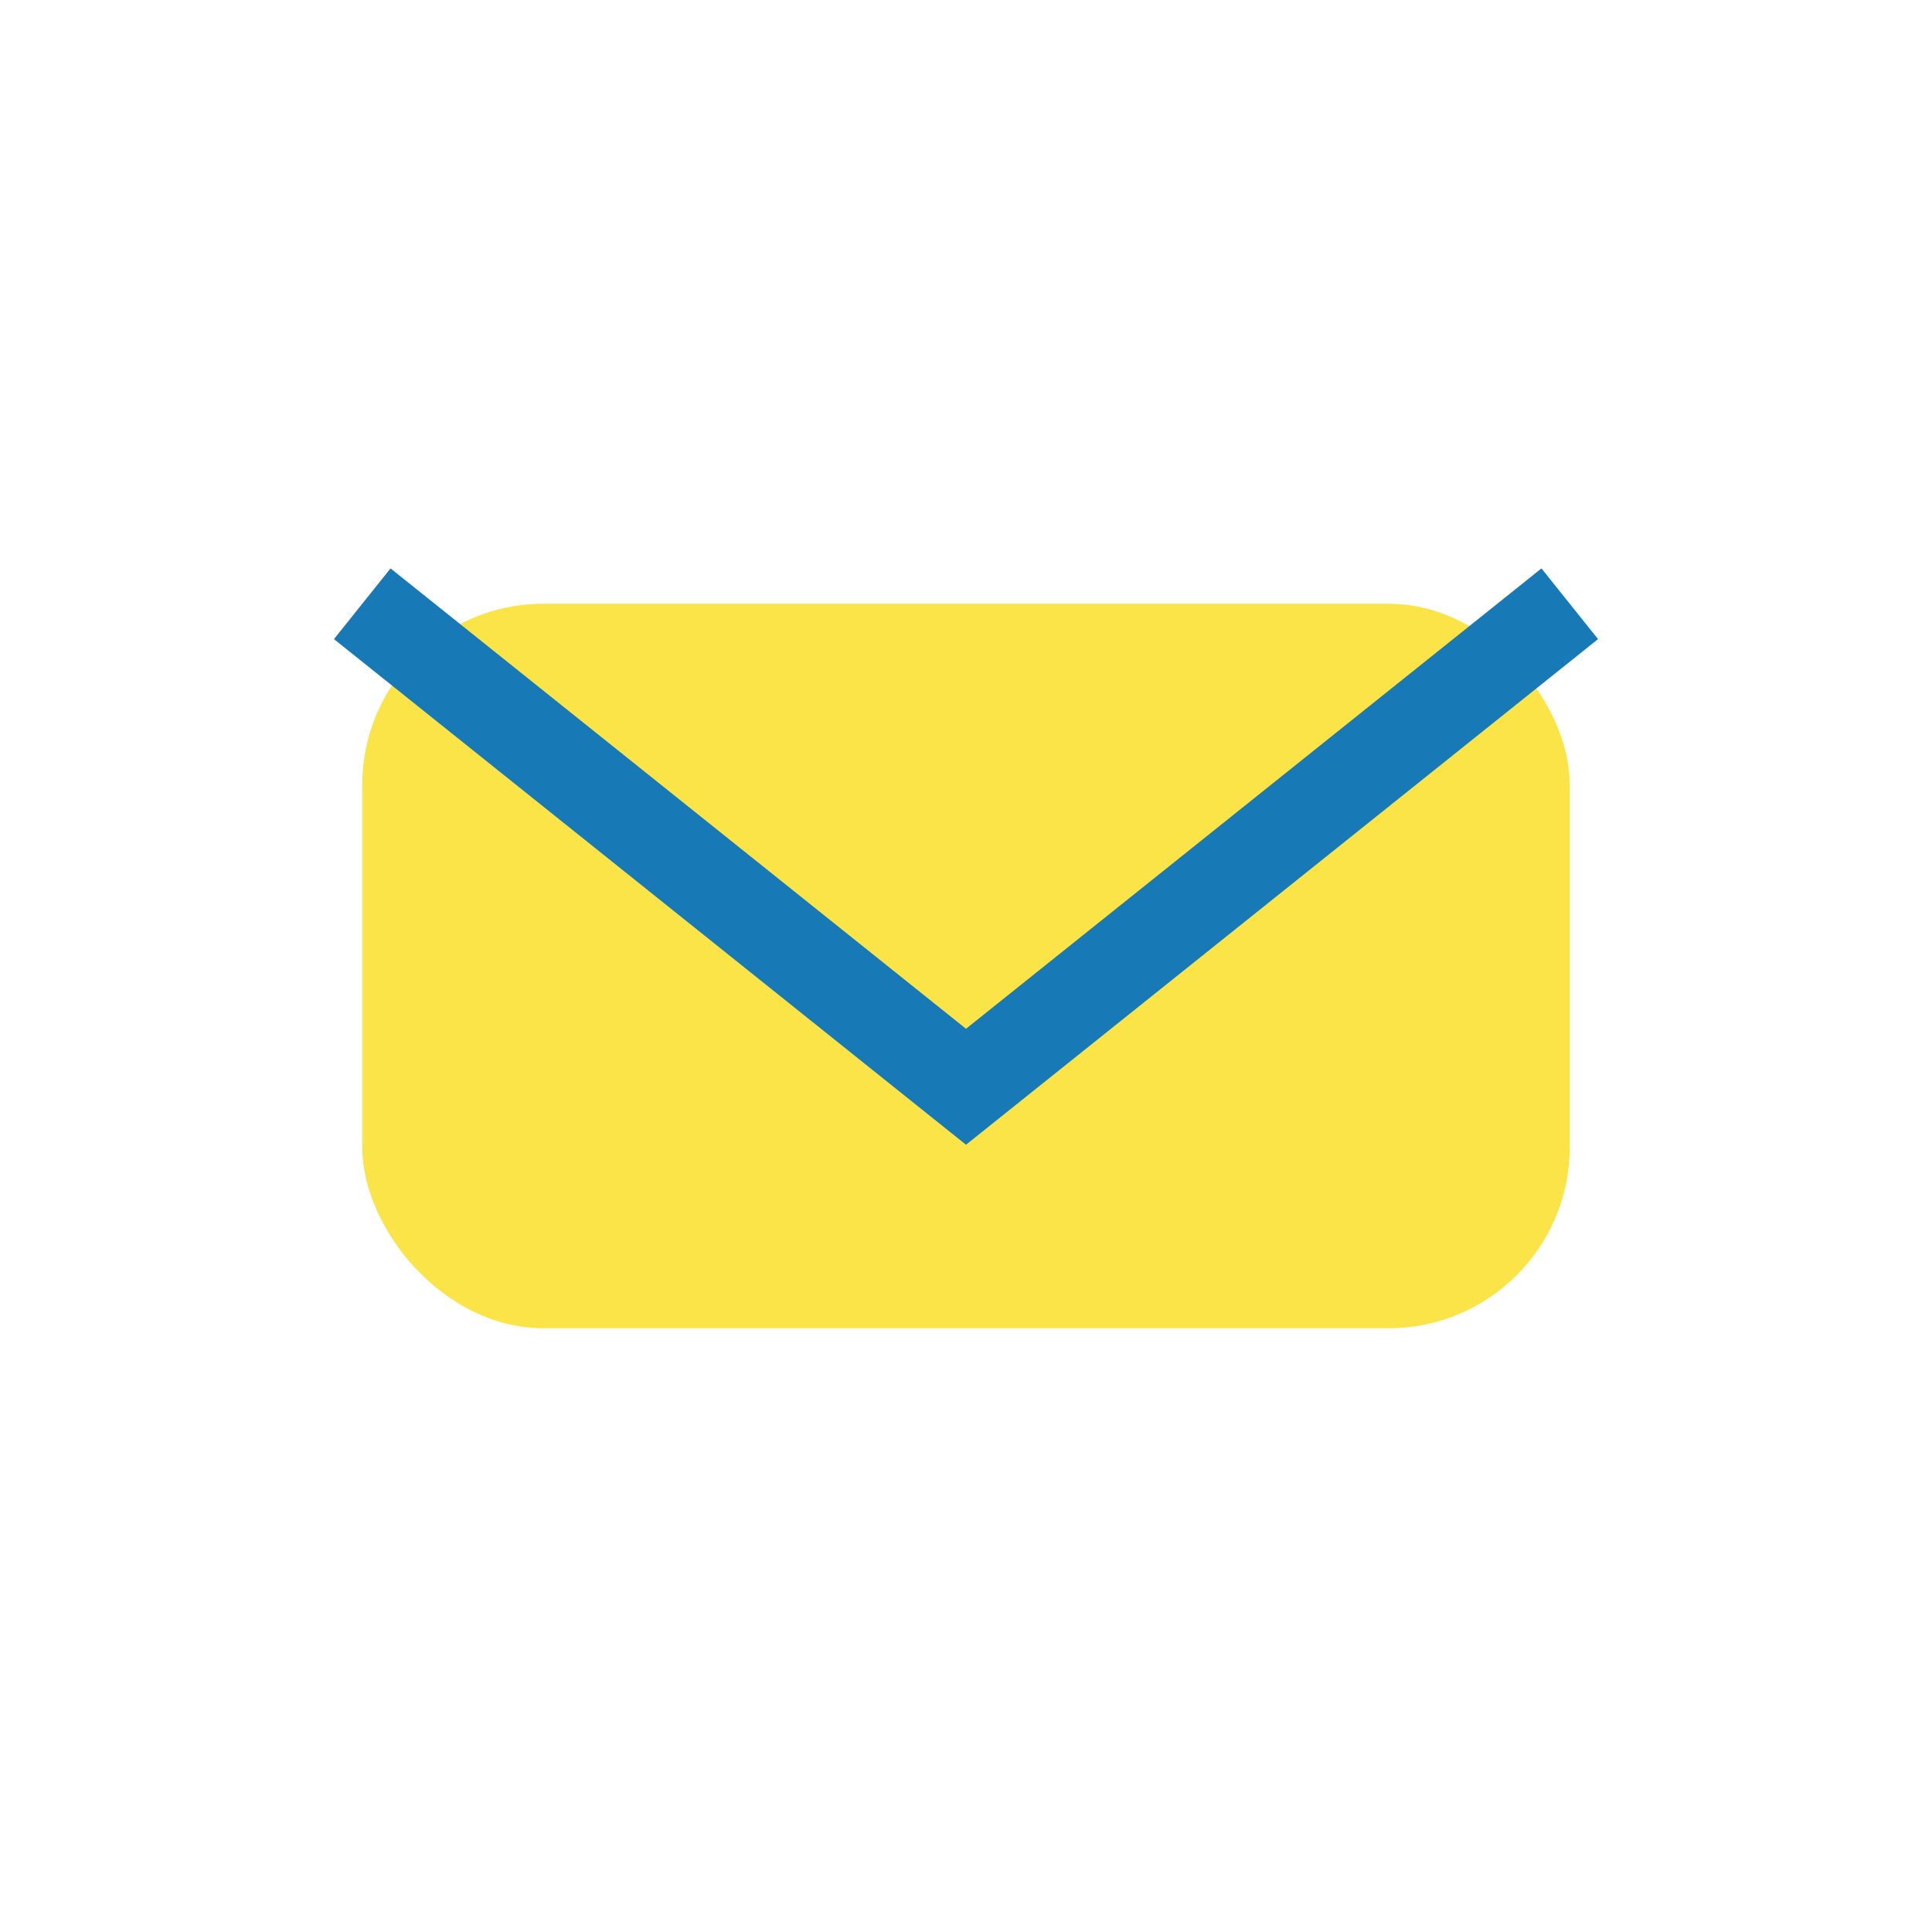
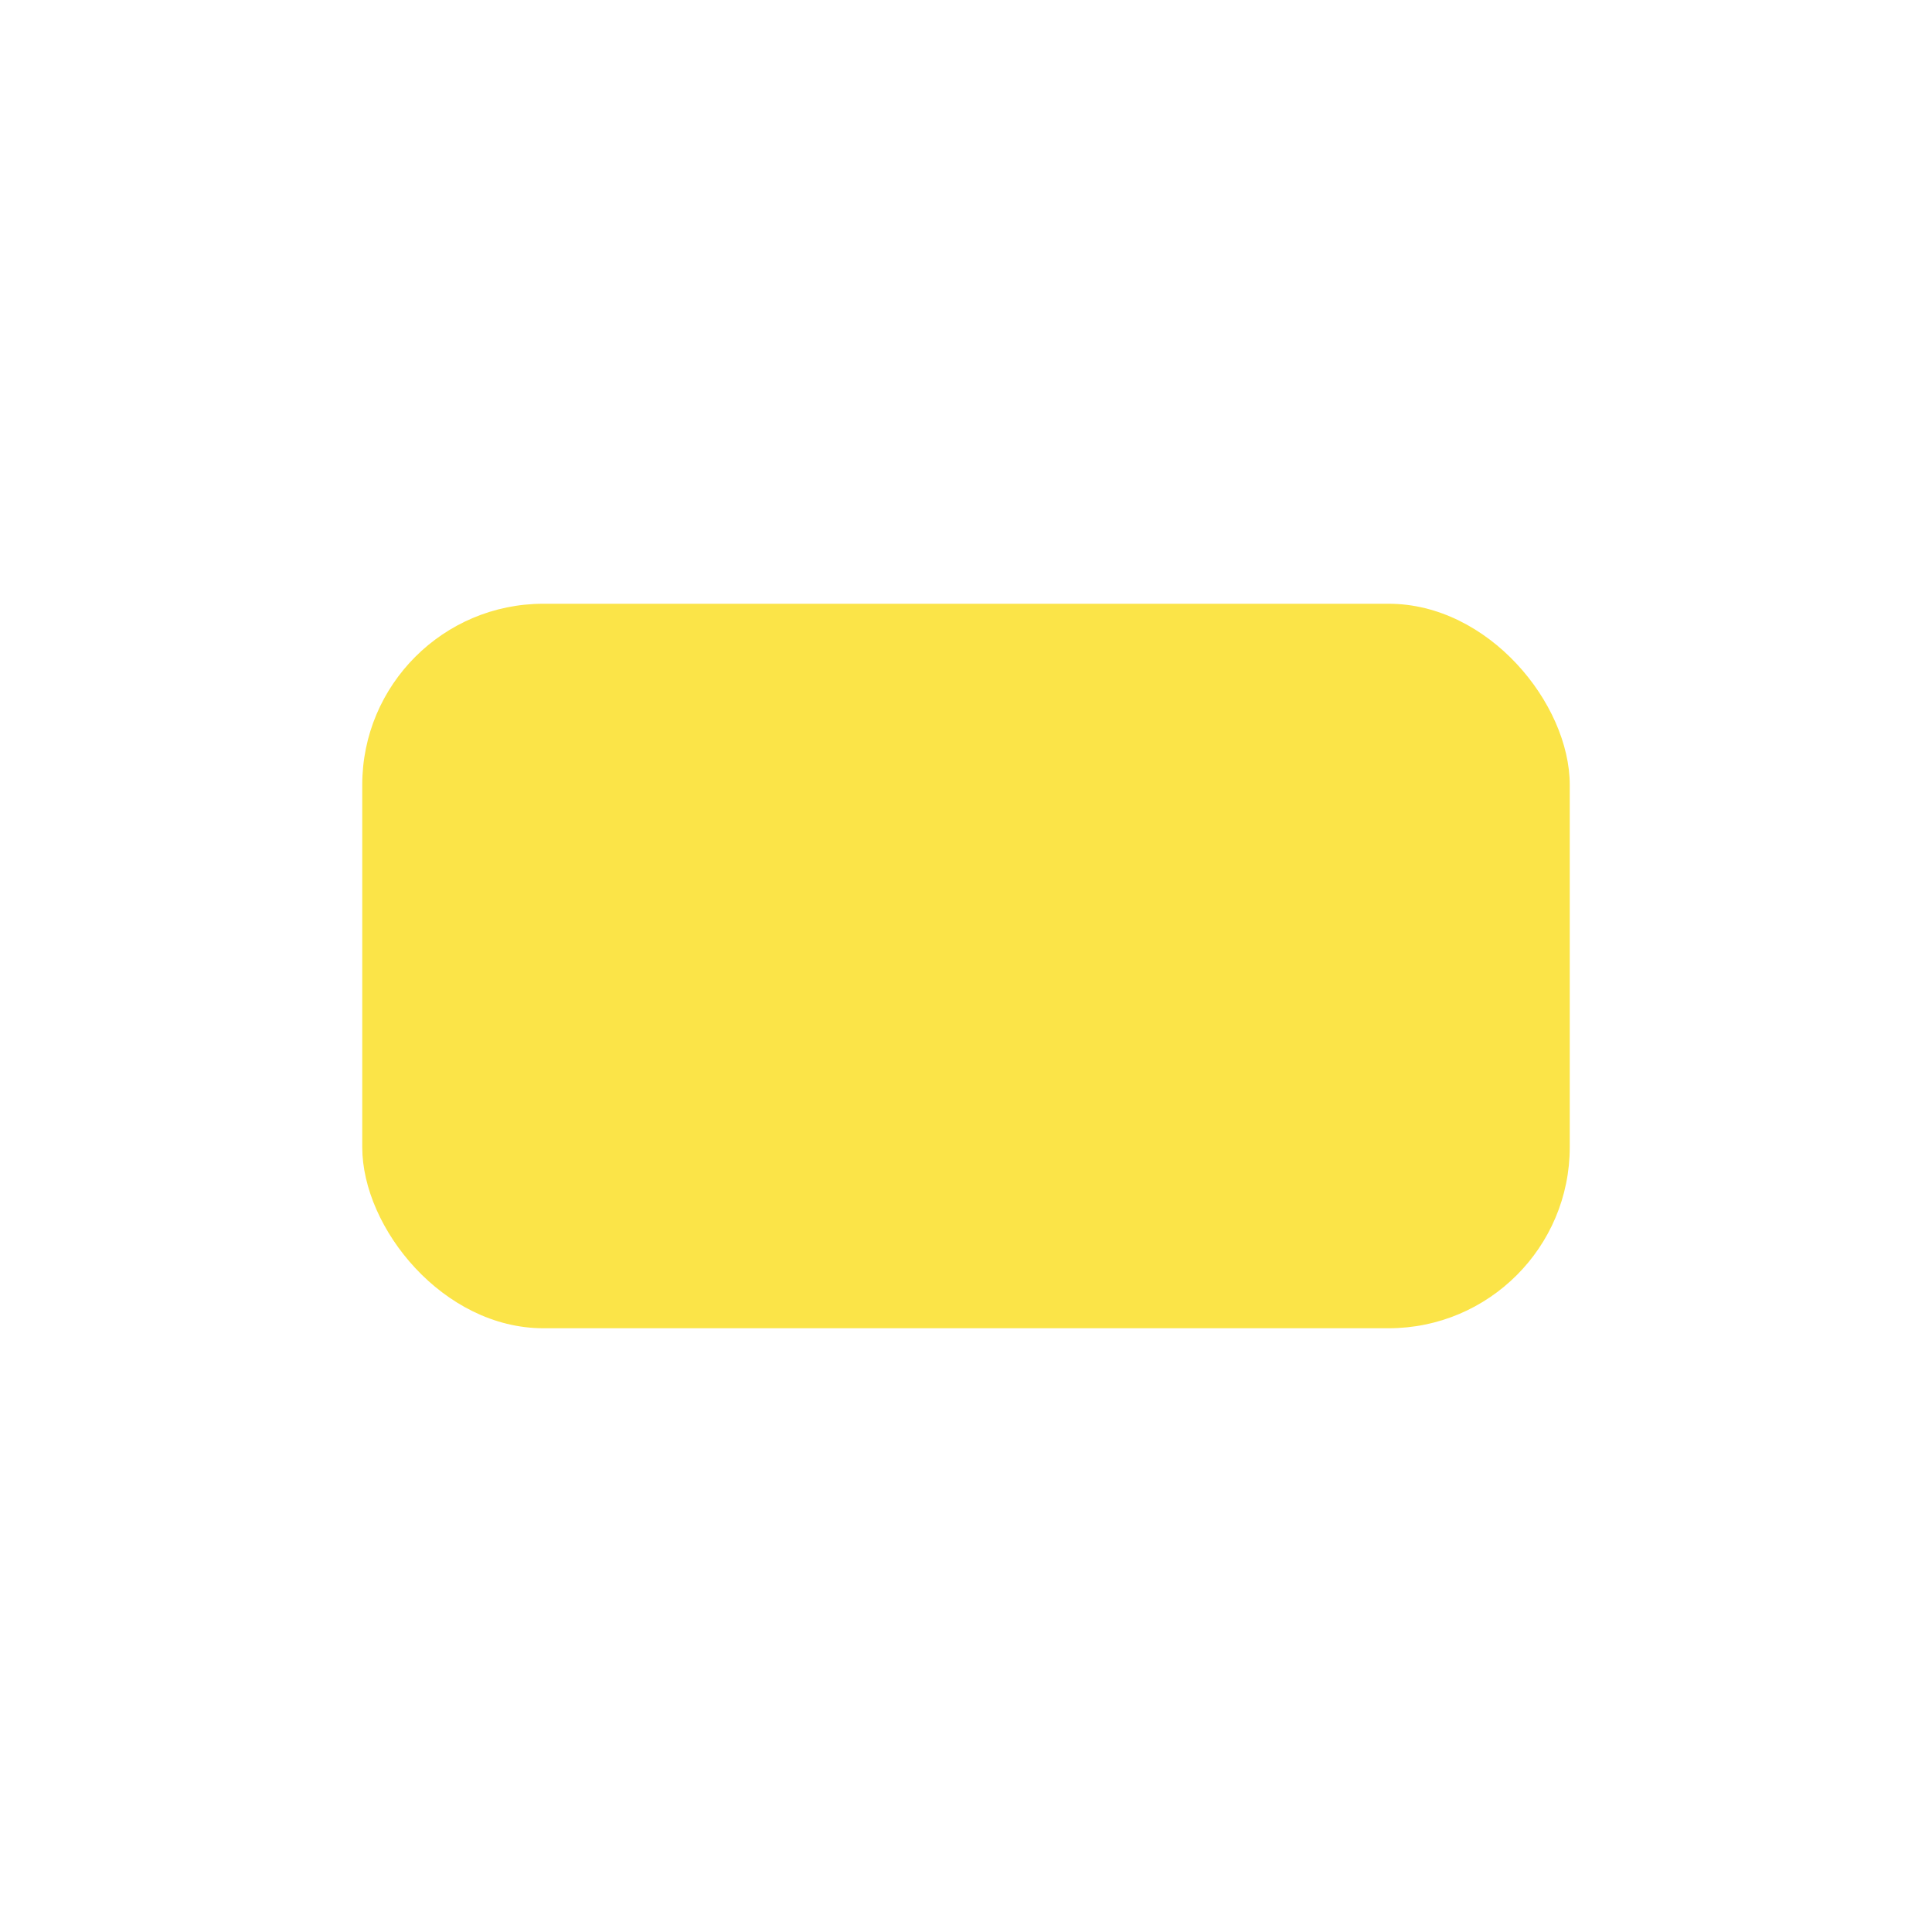
<svg xmlns="http://www.w3.org/2000/svg" width="32" height="32" viewBox="0 0 32 32">
  <rect x="6" y="10" width="20" height="12" rx="3" fill="#FBE448" />
-   <path d="M6 10l10 8 10-8" fill="none" stroke="#1879B7" stroke-width="1.5" />
</svg>